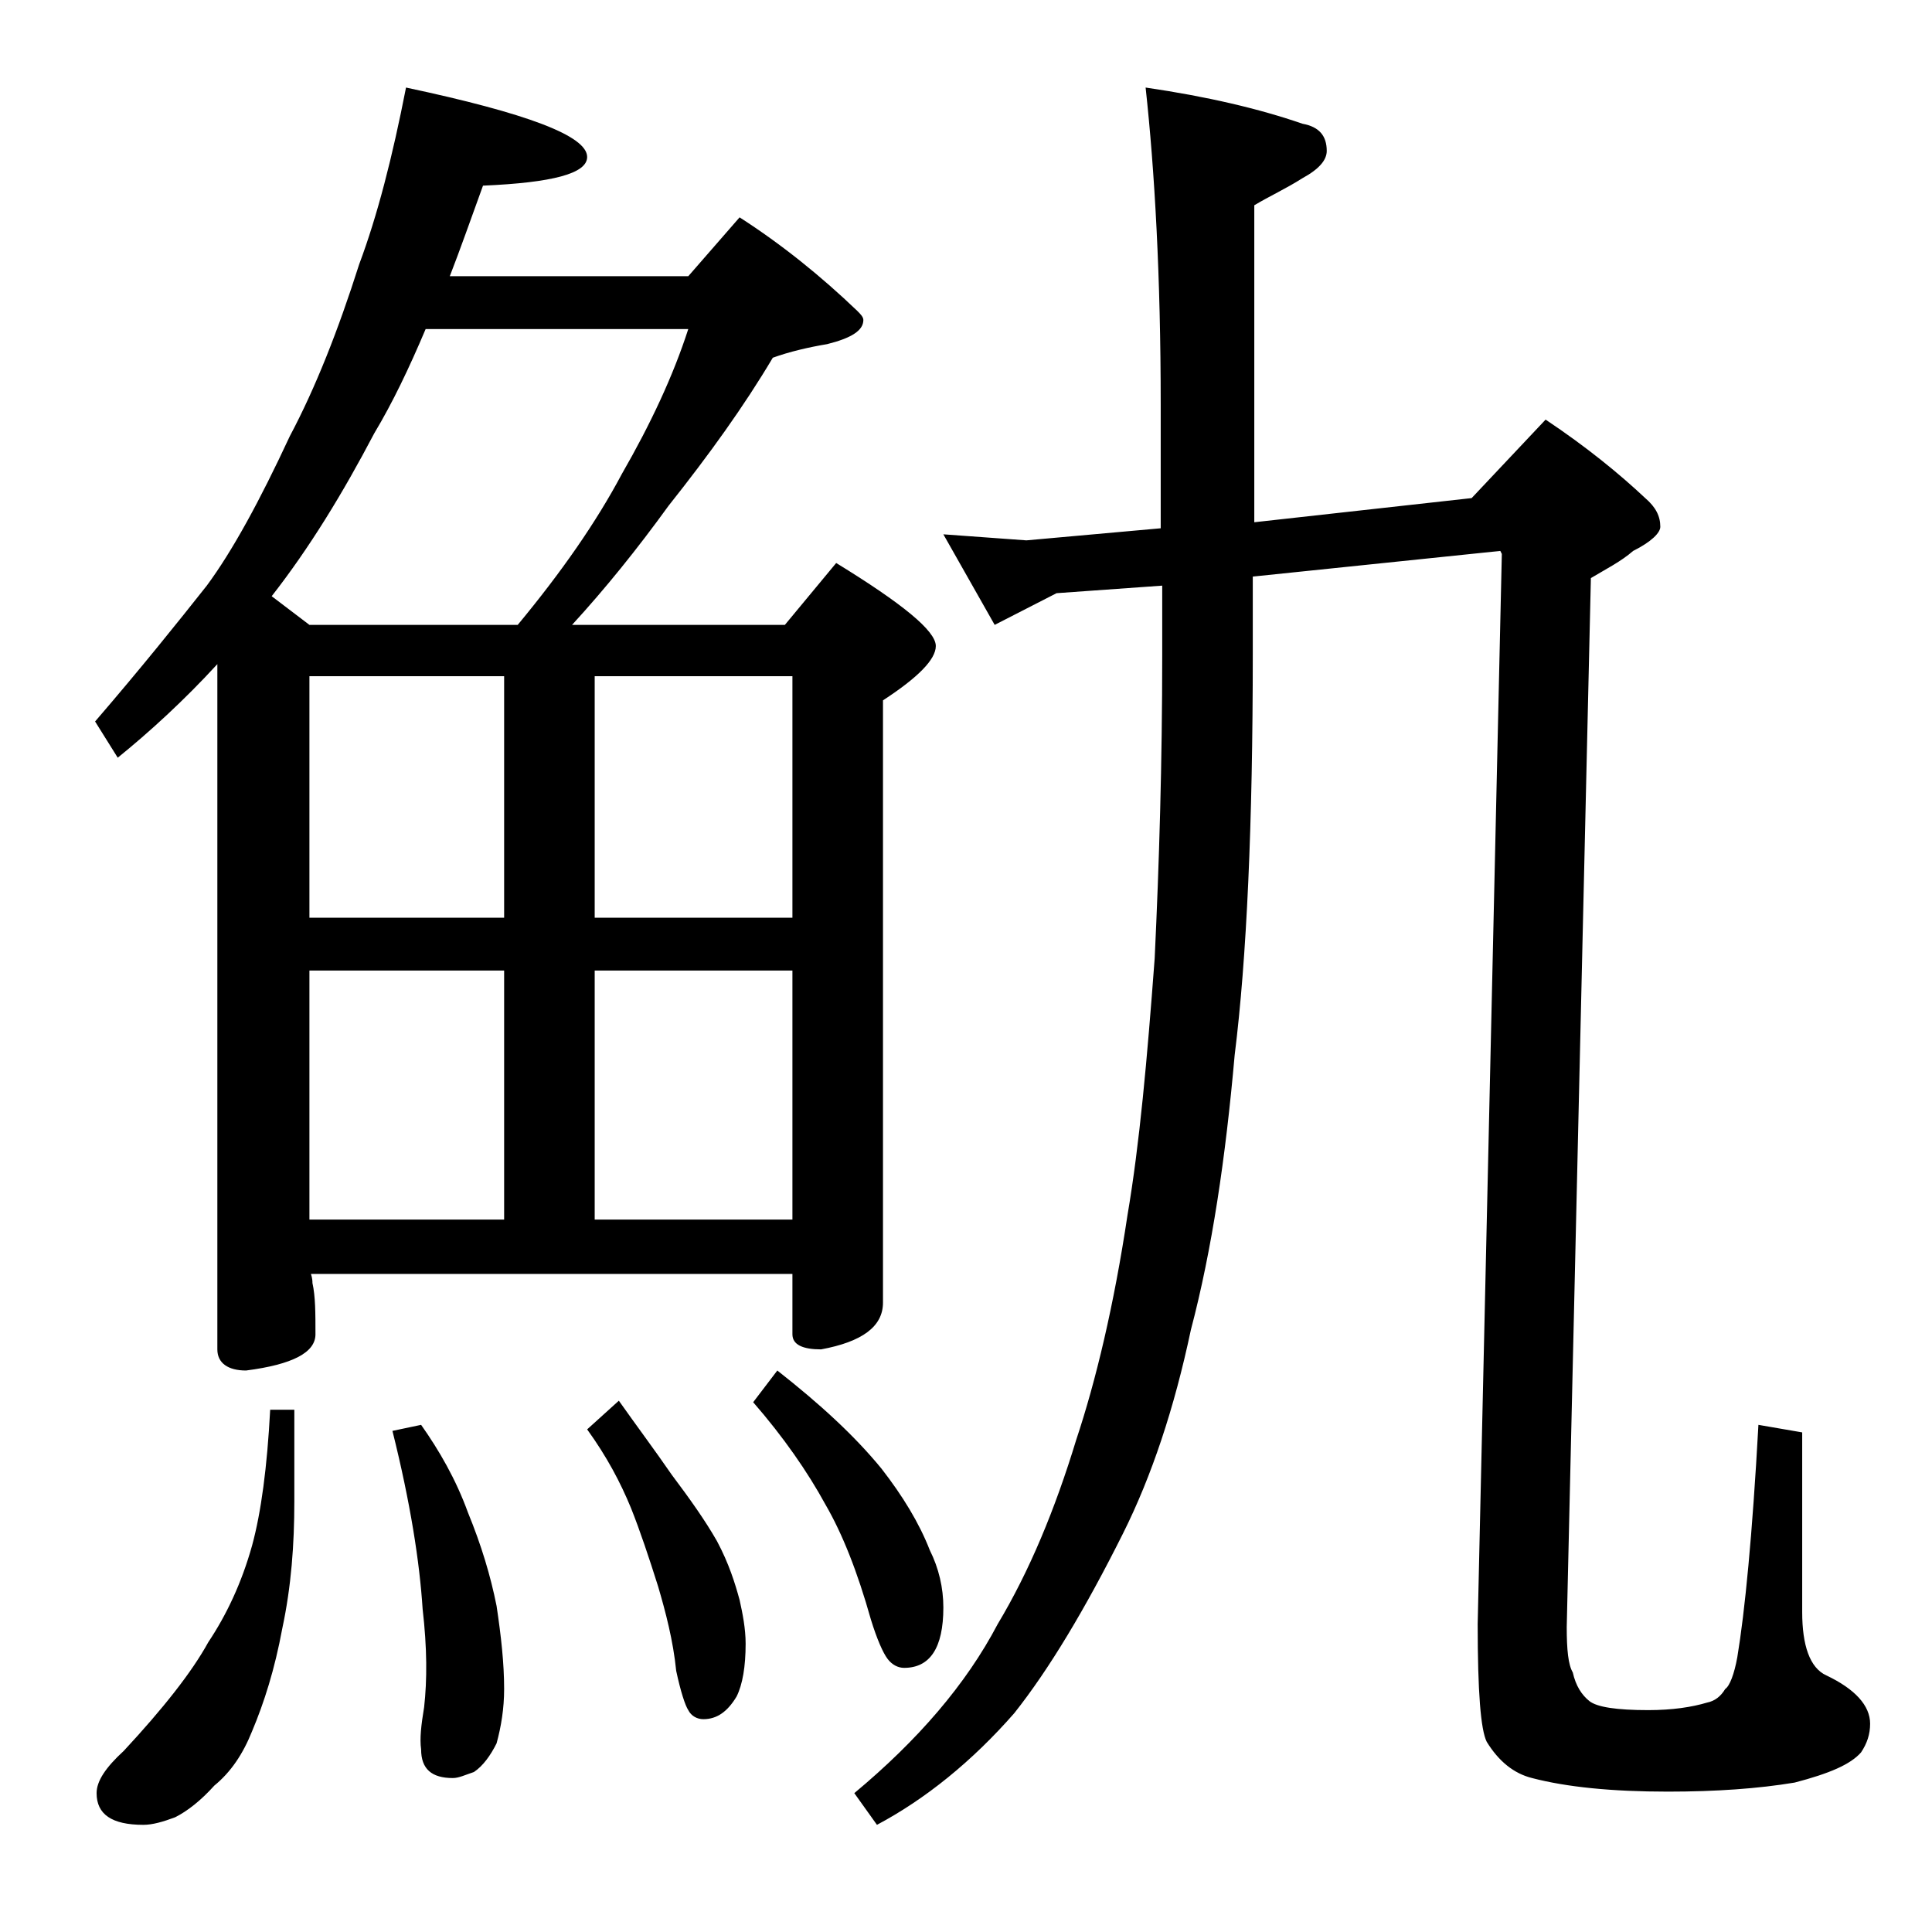
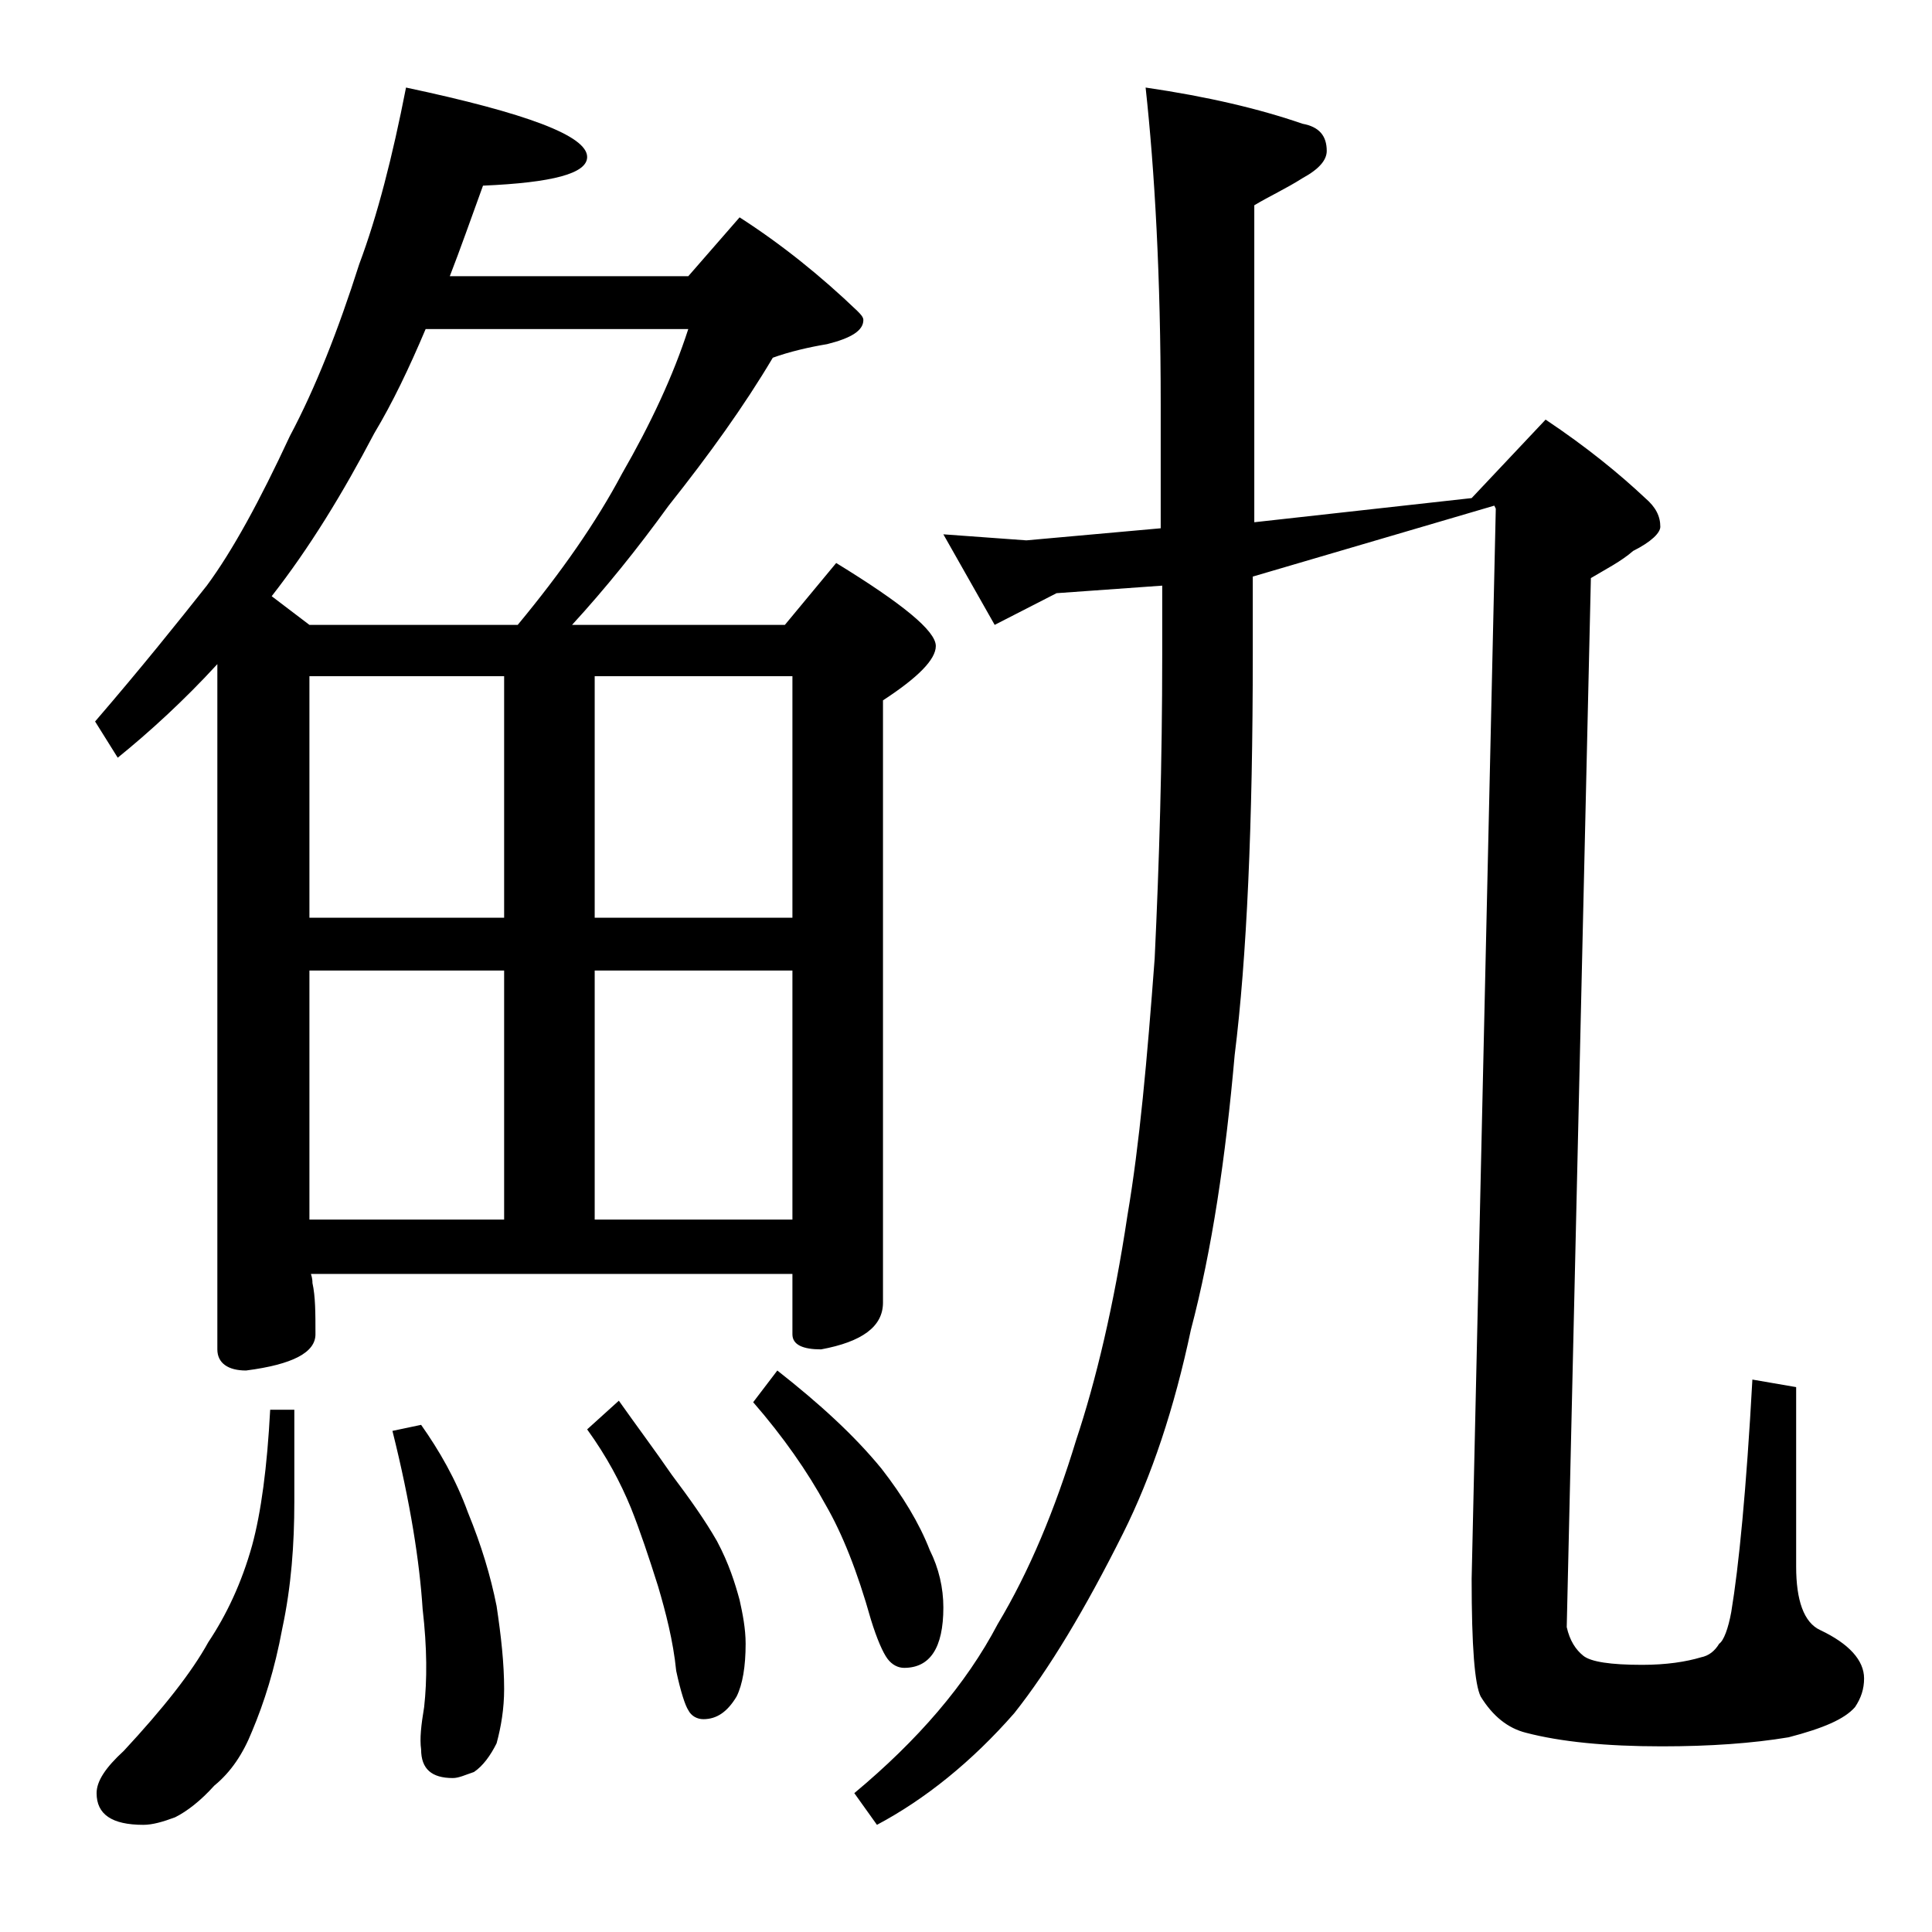
<svg xmlns="http://www.w3.org/2000/svg" version="1.1" id="Layer_1" x="0px" y="0px" viewBox="0 0 128 128" enable-background="new 0 0 128 128" xml:space="preserve">
-   <path d="M26.9,5.8c8,1.7,12,3.2,12,4.6c0,1.1-2.3,1.7-6.9,1.9c-0.8,2.2-1.5,4.2-2.2,6h15.8l3.4-3.9c2.8,1.8,5.4,3.9,7.8,6.2  c0.2,0.2,0.4,0.4,0.4,0.6c0,0.7-0.8,1.2-2.4,1.6c-1.2,0.2-2.5,0.5-3.6,0.9c-1.9,3.2-4.2,6.4-6.9,9.8c-2.1,2.9-4.2,5.5-6.4,7.9H52  l3.4-4.1c4.4,2.7,6.6,4.5,6.6,5.5c0,0.9-1.2,2.1-3.5,3.6v39.9c0,1.6-1.4,2.6-4.1,3.1c-1.2,0-1.9-0.3-1.9-1v-4H20.6  c0.1,0.3,0.1,0.5,0.1,0.6c0.2,0.9,0.2,2,0.2,3.4c0,1.2-1.5,2-4.6,2.4c-1.2,0-1.9-0.5-1.9-1.4V44c-2.2,2.4-4.5,4.5-6.6,6.2l-1.5-2.4  c3.1-3.6,5.5-6.6,7.4-9c1.7-2.3,3.5-5.6,5.5-9.9c1.7-3.2,3.2-7,4.6-11.4C25,14.3,26,10.4,26.9,5.8z M17.9,93.4h1.6v6.1  c0,2.8-0.2,5.6-0.8,8.4c-0.5,2.7-1.2,4.9-2,6.8c-0.6,1.5-1.4,2.7-2.5,3.6c-0.9,1-1.8,1.7-2.6,2.1c-0.8,0.3-1.5,0.5-2.1,0.5  c-2.1,0-3.1-0.7-3.1-2.1c0-0.8,0.6-1.7,1.8-2.8c2.6-2.8,4.5-5.2,5.6-7.2c1.2-1.8,2.2-3.9,2.9-6.4C17.3,100.2,17.7,97.2,17.9,93.4z   M20.5,41.4h13.8c2.9-3.5,5.2-6.8,6.9-10c1.9-3.3,3.4-6.5,4.4-9.6H28.2c-1.1,2.6-2.2,4.9-3.4,6.9c-2.1,4-4.3,7.6-6.8,10.8L20.5,41.4  z M20.5,60.8h12.9v-16H20.5V60.8z M20.5,80.8h12.9V64.3H20.5V80.8z M27.9,94.4c1.2,1.7,2.3,3.6,3.1,5.8c0.9,2.2,1.5,4.2,1.9,6.2  c0.3,2,0.5,3.8,0.5,5.5c0,1.3-0.2,2.5-0.5,3.6c-0.4,0.8-0.9,1.5-1.5,1.9c-0.6,0.2-1,0.4-1.4,0.4c-1.4,0-2.1-0.6-2.1-1.9  c-0.1-0.7,0-1.6,0.2-2.8c0.2-1.8,0.2-3.9-0.1-6.5c-0.2-3.1-0.8-7-2-11.8L27.9,94.4z M41,92.8c1.2,1.7,2.4,3.3,3.5,4.9  c1.2,1.6,2.2,3,3,4.4c0.8,1.5,1.2,2.8,1.5,3.9c0.2,0.9,0.4,1.9,0.4,2.9c0,1.5-0.2,2.7-0.6,3.5c-0.6,1-1.3,1.5-2.2,1.5  c-0.4,0-0.8-0.2-1-0.6c-0.2-0.3-0.5-1.2-0.8-2.6c-0.2-2-0.7-3.9-1.2-5.6c-0.6-1.9-1.2-3.7-1.8-5.2c-0.7-1.7-1.6-3.4-2.9-5.2L41,92.8  z M39.4,44.8v16h13.1v-16H39.4z M39.4,80.8h13.1V64.3H39.4V80.8z M51.5,90.8c2.8,2.2,5.1,4.3,6.9,6.5c1.4,1.8,2.5,3.6,3.2,5.4  c0.6,1.2,0.9,2.5,0.9,3.8c0,2.7-0.9,4-2.6,4c-0.4,0-0.8-0.2-1.1-0.6c-0.3-0.4-0.7-1.3-1.1-2.6c-0.9-3.2-1.9-5.7-3-7.6  c-1.2-2.2-2.8-4.5-4.8-6.8L51.5,90.8z M75.9,5.8c4.1,0.6,7.5,1.4,10.4,2.4c1.1,0.2,1.6,0.8,1.6,1.8c0,0.6-0.5,1.2-1.6,1.8  c-1.1,0.7-2.2,1.2-3.2,1.8v21L97.5,33l4.9-5.2c2.7,1.8,4.9,3.6,6.6,5.2c0.7,0.6,1,1.2,1,1.9c0,0.4-0.6,1-1.8,1.6  c-0.8,0.7-1.8,1.2-2.8,1.8l-1.6,69.5c0,1.5,0.1,2.5,0.4,3c0.2,0.9,0.6,1.5,1.1,1.9c0.5,0.4,1.8,0.6,3.9,0.6c1.6,0,2.9-0.2,3.9-0.5  c0.5-0.1,0.9-0.4,1.2-0.9c0.3-0.2,0.6-1,0.8-2.1c0.5-3,1-8.1,1.4-15.4l2.9,0.5v11.9c0,2.2,0.5,3.7,1.6,4.2c1.9,0.9,2.9,2,2.9,3.2  c0,0.7-0.2,1.3-0.6,1.9c-0.7,0.8-2.1,1.4-4.4,2c-2.4,0.4-5.2,0.6-8.4,0.6c-3.7,0-6.7-0.3-9-0.9c-1.2-0.3-2.2-1.1-3-2.4  c-0.4-0.8-0.6-3.3-0.6-7.8l1.6-70.9l-0.1-0.2L83,38.2v5.1c0,11.3-0.4,20.2-1.2,26.6c-0.6,6.8-1.5,12.9-2.9,18.2  c-1.1,5.2-2.6,9.7-4.5,13.5c-2.5,5-4.9,9-7.2,11.9c-2.8,3.2-5.9,5.7-9.1,7.4l-1.5-2.1c4.2-3.5,7.4-7.2,9.5-11.2  c2.1-3.5,3.8-7.6,5.2-12.2c1.3-3.9,2.5-8.9,3.4-14.9c0.8-4.7,1.3-10.3,1.8-17c0.3-6.3,0.5-13,0.5-20.1v-4.6L70,39.3l-4.1,2.1l-3.4-6  l5.5,0.4l8.9-0.8v-8.2C76.9,18.3,76.5,11.3,75.9,5.8z" />
+   <path d="M26.9,5.8c8,1.7,12,3.2,12,4.6c0,1.1-2.3,1.7-6.9,1.9c-0.8,2.2-1.5,4.2-2.2,6h15.8l3.4-3.9c2.8,1.8,5.4,3.9,7.8,6.2  c0.2,0.2,0.4,0.4,0.4,0.6c0,0.7-0.8,1.2-2.4,1.6c-1.2,0.2-2.5,0.5-3.6,0.9c-1.9,3.2-4.2,6.4-6.9,9.8c-2.1,2.9-4.2,5.5-6.4,7.9H52  l3.4-4.1c4.4,2.7,6.6,4.5,6.6,5.5c0,0.9-1.2,2.1-3.5,3.6v39.9c0,1.6-1.4,2.6-4.1,3.1c-1.2,0-1.9-0.3-1.9-1v-4H20.6  c0.1,0.3,0.1,0.5,0.1,0.6c0.2,0.9,0.2,2,0.2,3.4c0,1.2-1.5,2-4.6,2.4c-1.2,0-1.9-0.5-1.9-1.4V44c-2.2,2.4-4.5,4.5-6.6,6.2l-1.5-2.4  c3.1-3.6,5.5-6.6,7.4-9c1.7-2.3,3.5-5.6,5.5-9.9c1.7-3.2,3.2-7,4.6-11.4C25,14.3,26,10.4,26.9,5.8z M17.9,93.4h1.6v6.1  c0,2.8-0.2,5.6-0.8,8.4c-0.5,2.7-1.2,4.9-2,6.8c-0.6,1.5-1.4,2.7-2.5,3.6c-0.9,1-1.8,1.7-2.6,2.1c-0.8,0.3-1.5,0.5-2.1,0.5  c-2.1,0-3.1-0.7-3.1-2.1c0-0.8,0.6-1.7,1.8-2.8c2.6-2.8,4.5-5.2,5.6-7.2c1.2-1.8,2.2-3.9,2.9-6.4C17.3,100.2,17.7,97.2,17.9,93.4z   M20.5,41.4h13.8c2.9-3.5,5.2-6.8,6.9-10c1.9-3.3,3.4-6.5,4.4-9.6H28.2c-1.1,2.6-2.2,4.9-3.4,6.9c-2.1,4-4.3,7.6-6.8,10.8L20.5,41.4  z M20.5,60.8h12.9v-16H20.5V60.8z M20.5,80.8h12.9V64.3H20.5V80.8z M27.9,94.4c1.2,1.7,2.3,3.6,3.1,5.8c0.9,2.2,1.5,4.2,1.9,6.2  c0.3,2,0.5,3.8,0.5,5.5c0,1.3-0.2,2.5-0.5,3.6c-0.4,0.8-0.9,1.5-1.5,1.9c-0.6,0.2-1,0.4-1.4,0.4c-1.4,0-2.1-0.6-2.1-1.9  c-0.1-0.7,0-1.6,0.2-2.8c0.2-1.8,0.2-3.9-0.1-6.5c-0.2-3.1-0.8-7-2-11.8L27.9,94.4z M41,92.8c1.2,1.7,2.4,3.3,3.5,4.9  c1.2,1.6,2.2,3,3,4.4c0.8,1.5,1.2,2.8,1.5,3.9c0.2,0.9,0.4,1.9,0.4,2.9c0,1.5-0.2,2.7-0.6,3.5c-0.6,1-1.3,1.5-2.2,1.5  c-0.4,0-0.8-0.2-1-0.6c-0.2-0.3-0.5-1.2-0.8-2.6c-0.2-2-0.7-3.9-1.2-5.6c-0.6-1.9-1.2-3.7-1.8-5.2c-0.7-1.7-1.6-3.4-2.9-5.2L41,92.8  z M39.4,44.8v16h13.1v-16H39.4z M39.4,80.8h13.1V64.3H39.4V80.8z M51.5,90.8c2.8,2.2,5.1,4.3,6.9,6.5c1.4,1.8,2.5,3.6,3.2,5.4  c0.6,1.2,0.9,2.5,0.9,3.8c0,2.7-0.9,4-2.6,4c-0.4,0-0.8-0.2-1.1-0.6c-0.3-0.4-0.7-1.3-1.1-2.6c-0.9-3.2-1.9-5.7-3-7.6  c-1.2-2.2-2.8-4.5-4.8-6.8L51.5,90.8z M75.9,5.8c4.1,0.6,7.5,1.4,10.4,2.4c1.1,0.2,1.6,0.8,1.6,1.8c0,0.6-0.5,1.2-1.6,1.8  c-1.1,0.7-2.2,1.2-3.2,1.8v21L97.5,33l4.9-5.2c2.7,1.8,4.9,3.6,6.6,5.2c0.7,0.6,1,1.2,1,1.9c0,0.4-0.6,1-1.8,1.6  c-0.8,0.7-1.8,1.2-2.8,1.8l-1.6,69.5c0.2,0.9,0.6,1.5,1.1,1.9c0.5,0.4,1.8,0.6,3.9,0.6c1.6,0,2.9-0.2,3.9-0.5  c0.5-0.1,0.9-0.4,1.2-0.9c0.3-0.2,0.6-1,0.8-2.1c0.5-3,1-8.1,1.4-15.4l2.9,0.5v11.9c0,2.2,0.5,3.7,1.6,4.2c1.9,0.9,2.9,2,2.9,3.2  c0,0.7-0.2,1.3-0.6,1.9c-0.7,0.8-2.1,1.4-4.4,2c-2.4,0.4-5.2,0.6-8.4,0.6c-3.7,0-6.7-0.3-9-0.9c-1.2-0.3-2.2-1.1-3-2.4  c-0.4-0.8-0.6-3.3-0.6-7.8l1.6-70.9l-0.1-0.2L83,38.2v5.1c0,11.3-0.4,20.2-1.2,26.6c-0.6,6.8-1.5,12.9-2.9,18.2  c-1.1,5.2-2.6,9.7-4.5,13.5c-2.5,5-4.9,9-7.2,11.9c-2.8,3.2-5.9,5.7-9.1,7.4l-1.5-2.1c4.2-3.5,7.4-7.2,9.5-11.2  c2.1-3.5,3.8-7.6,5.2-12.2c1.3-3.9,2.5-8.9,3.4-14.9c0.8-4.7,1.3-10.3,1.8-17c0.3-6.3,0.5-13,0.5-20.1v-4.6L70,39.3l-4.1,2.1l-3.4-6  l5.5,0.4l8.9-0.8v-8.2C76.9,18.3,76.5,11.3,75.9,5.8z" />
</svg>